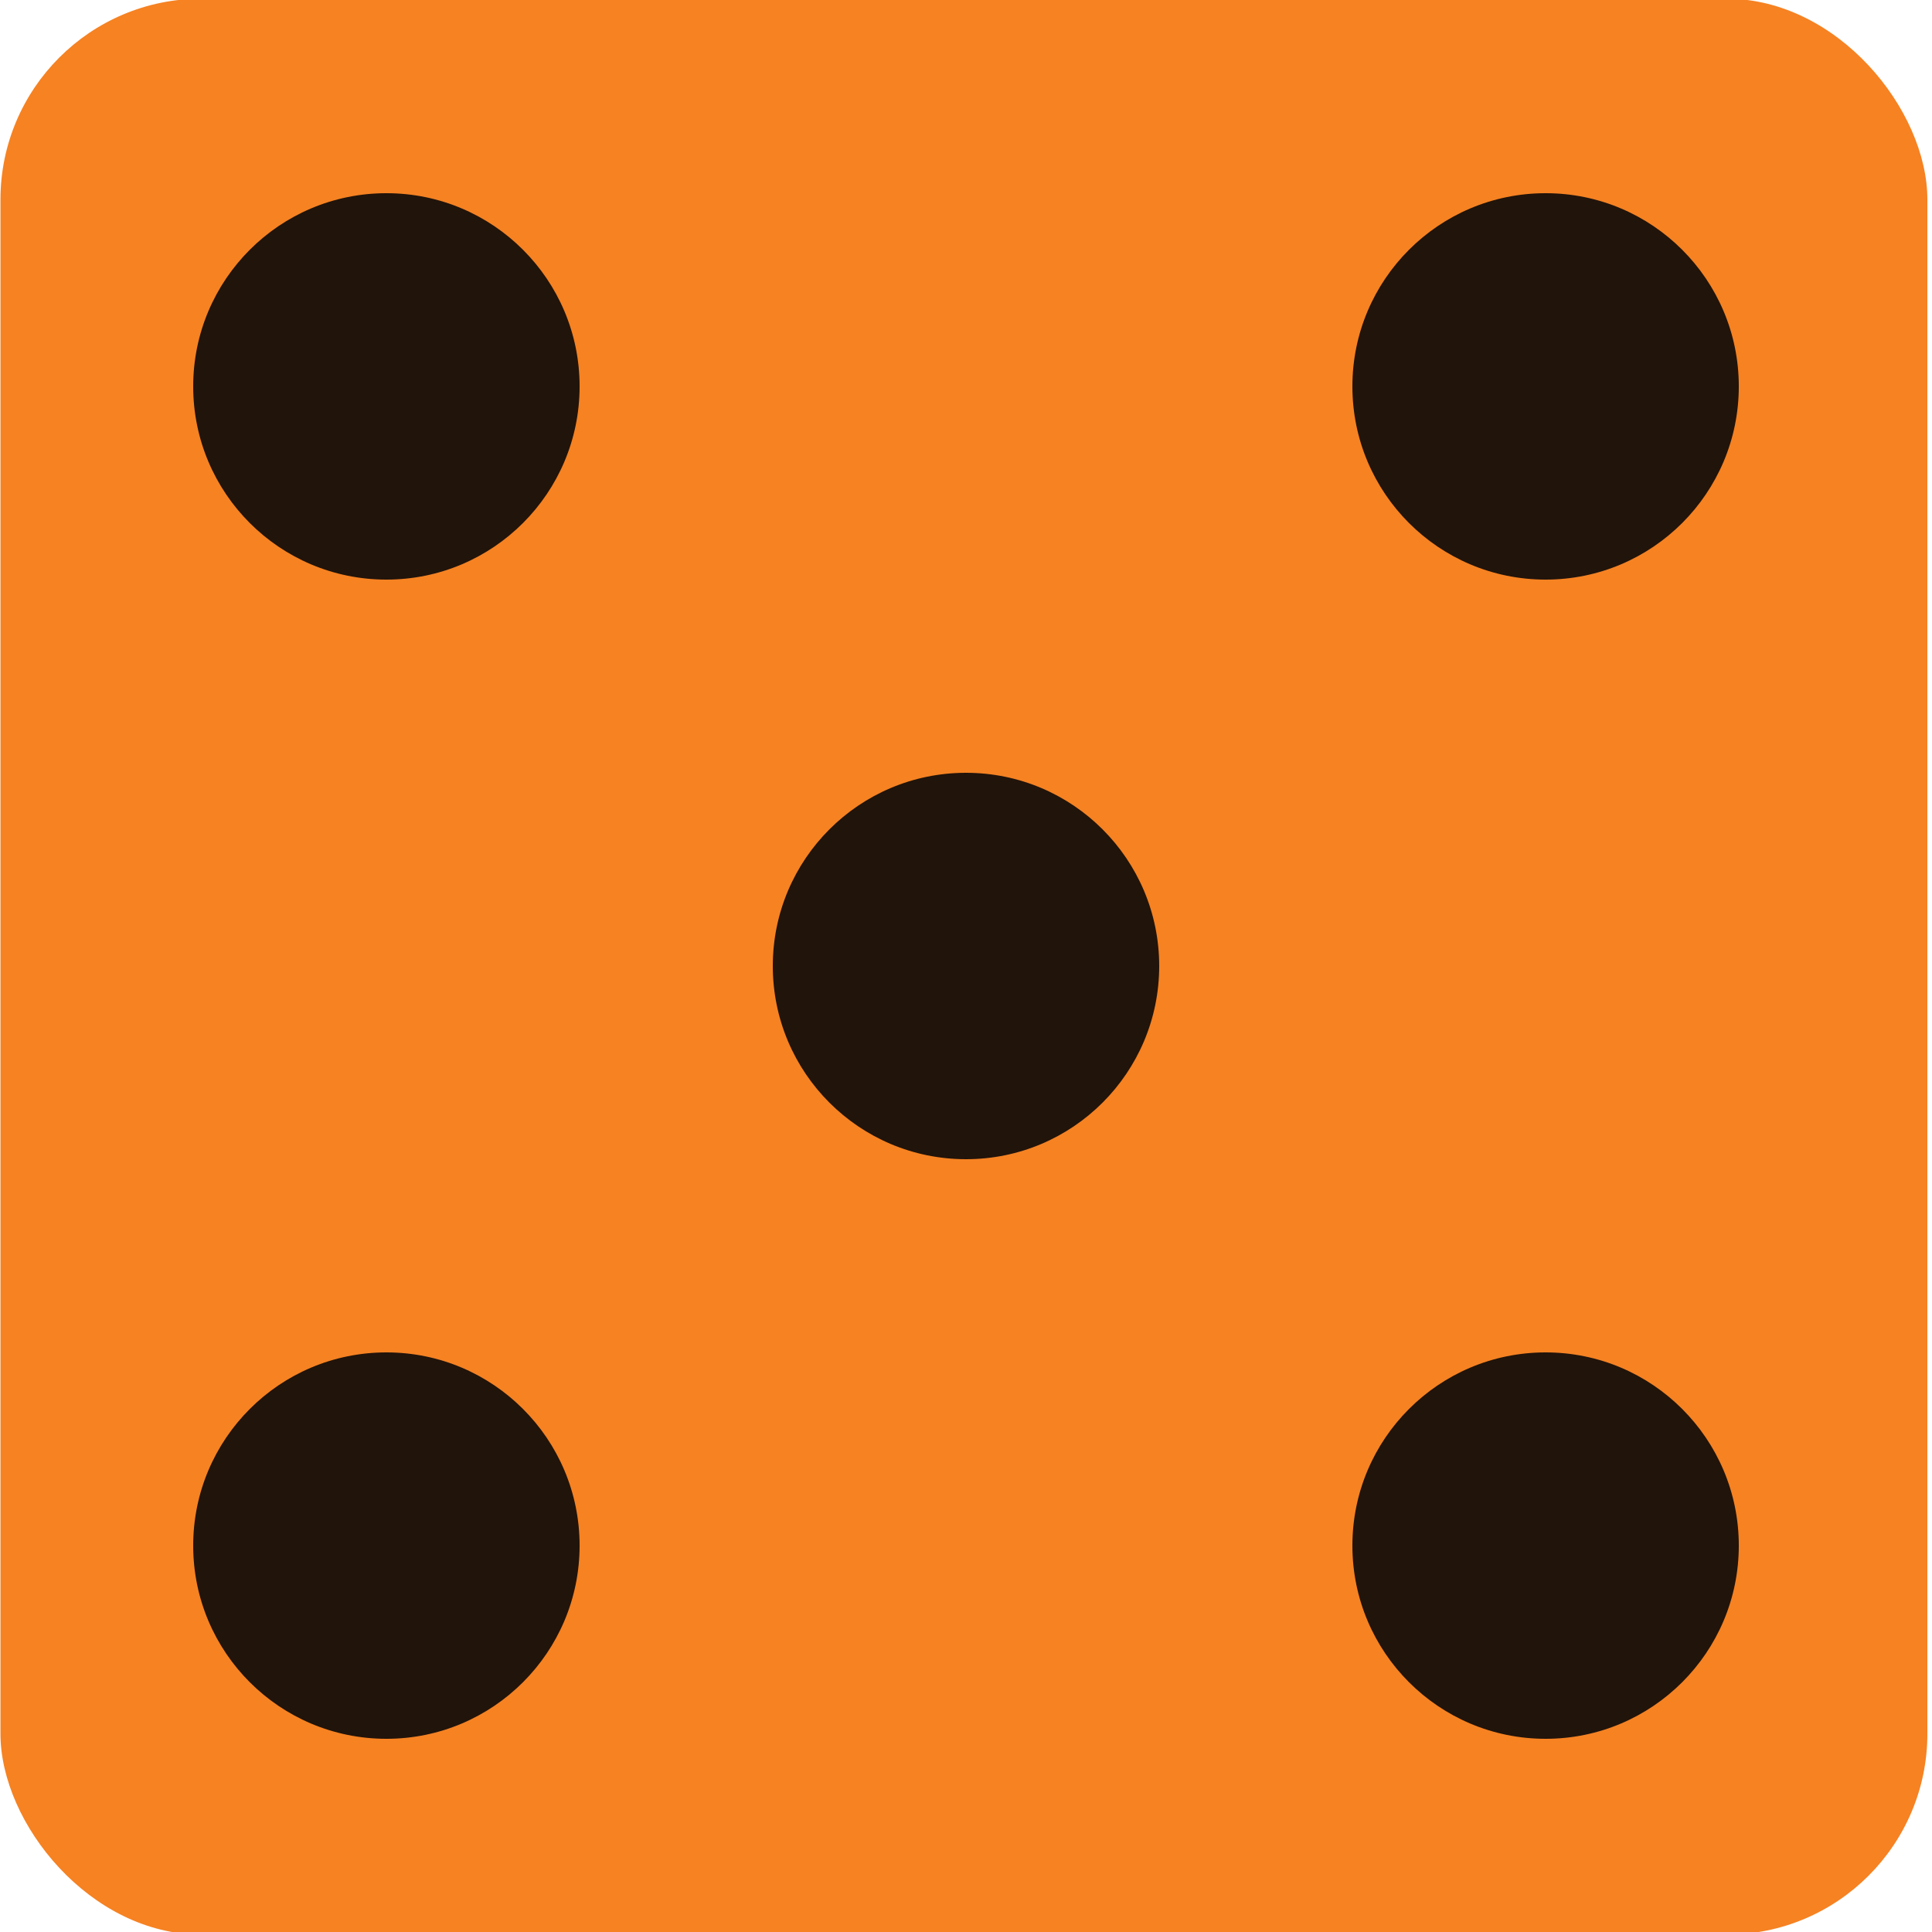
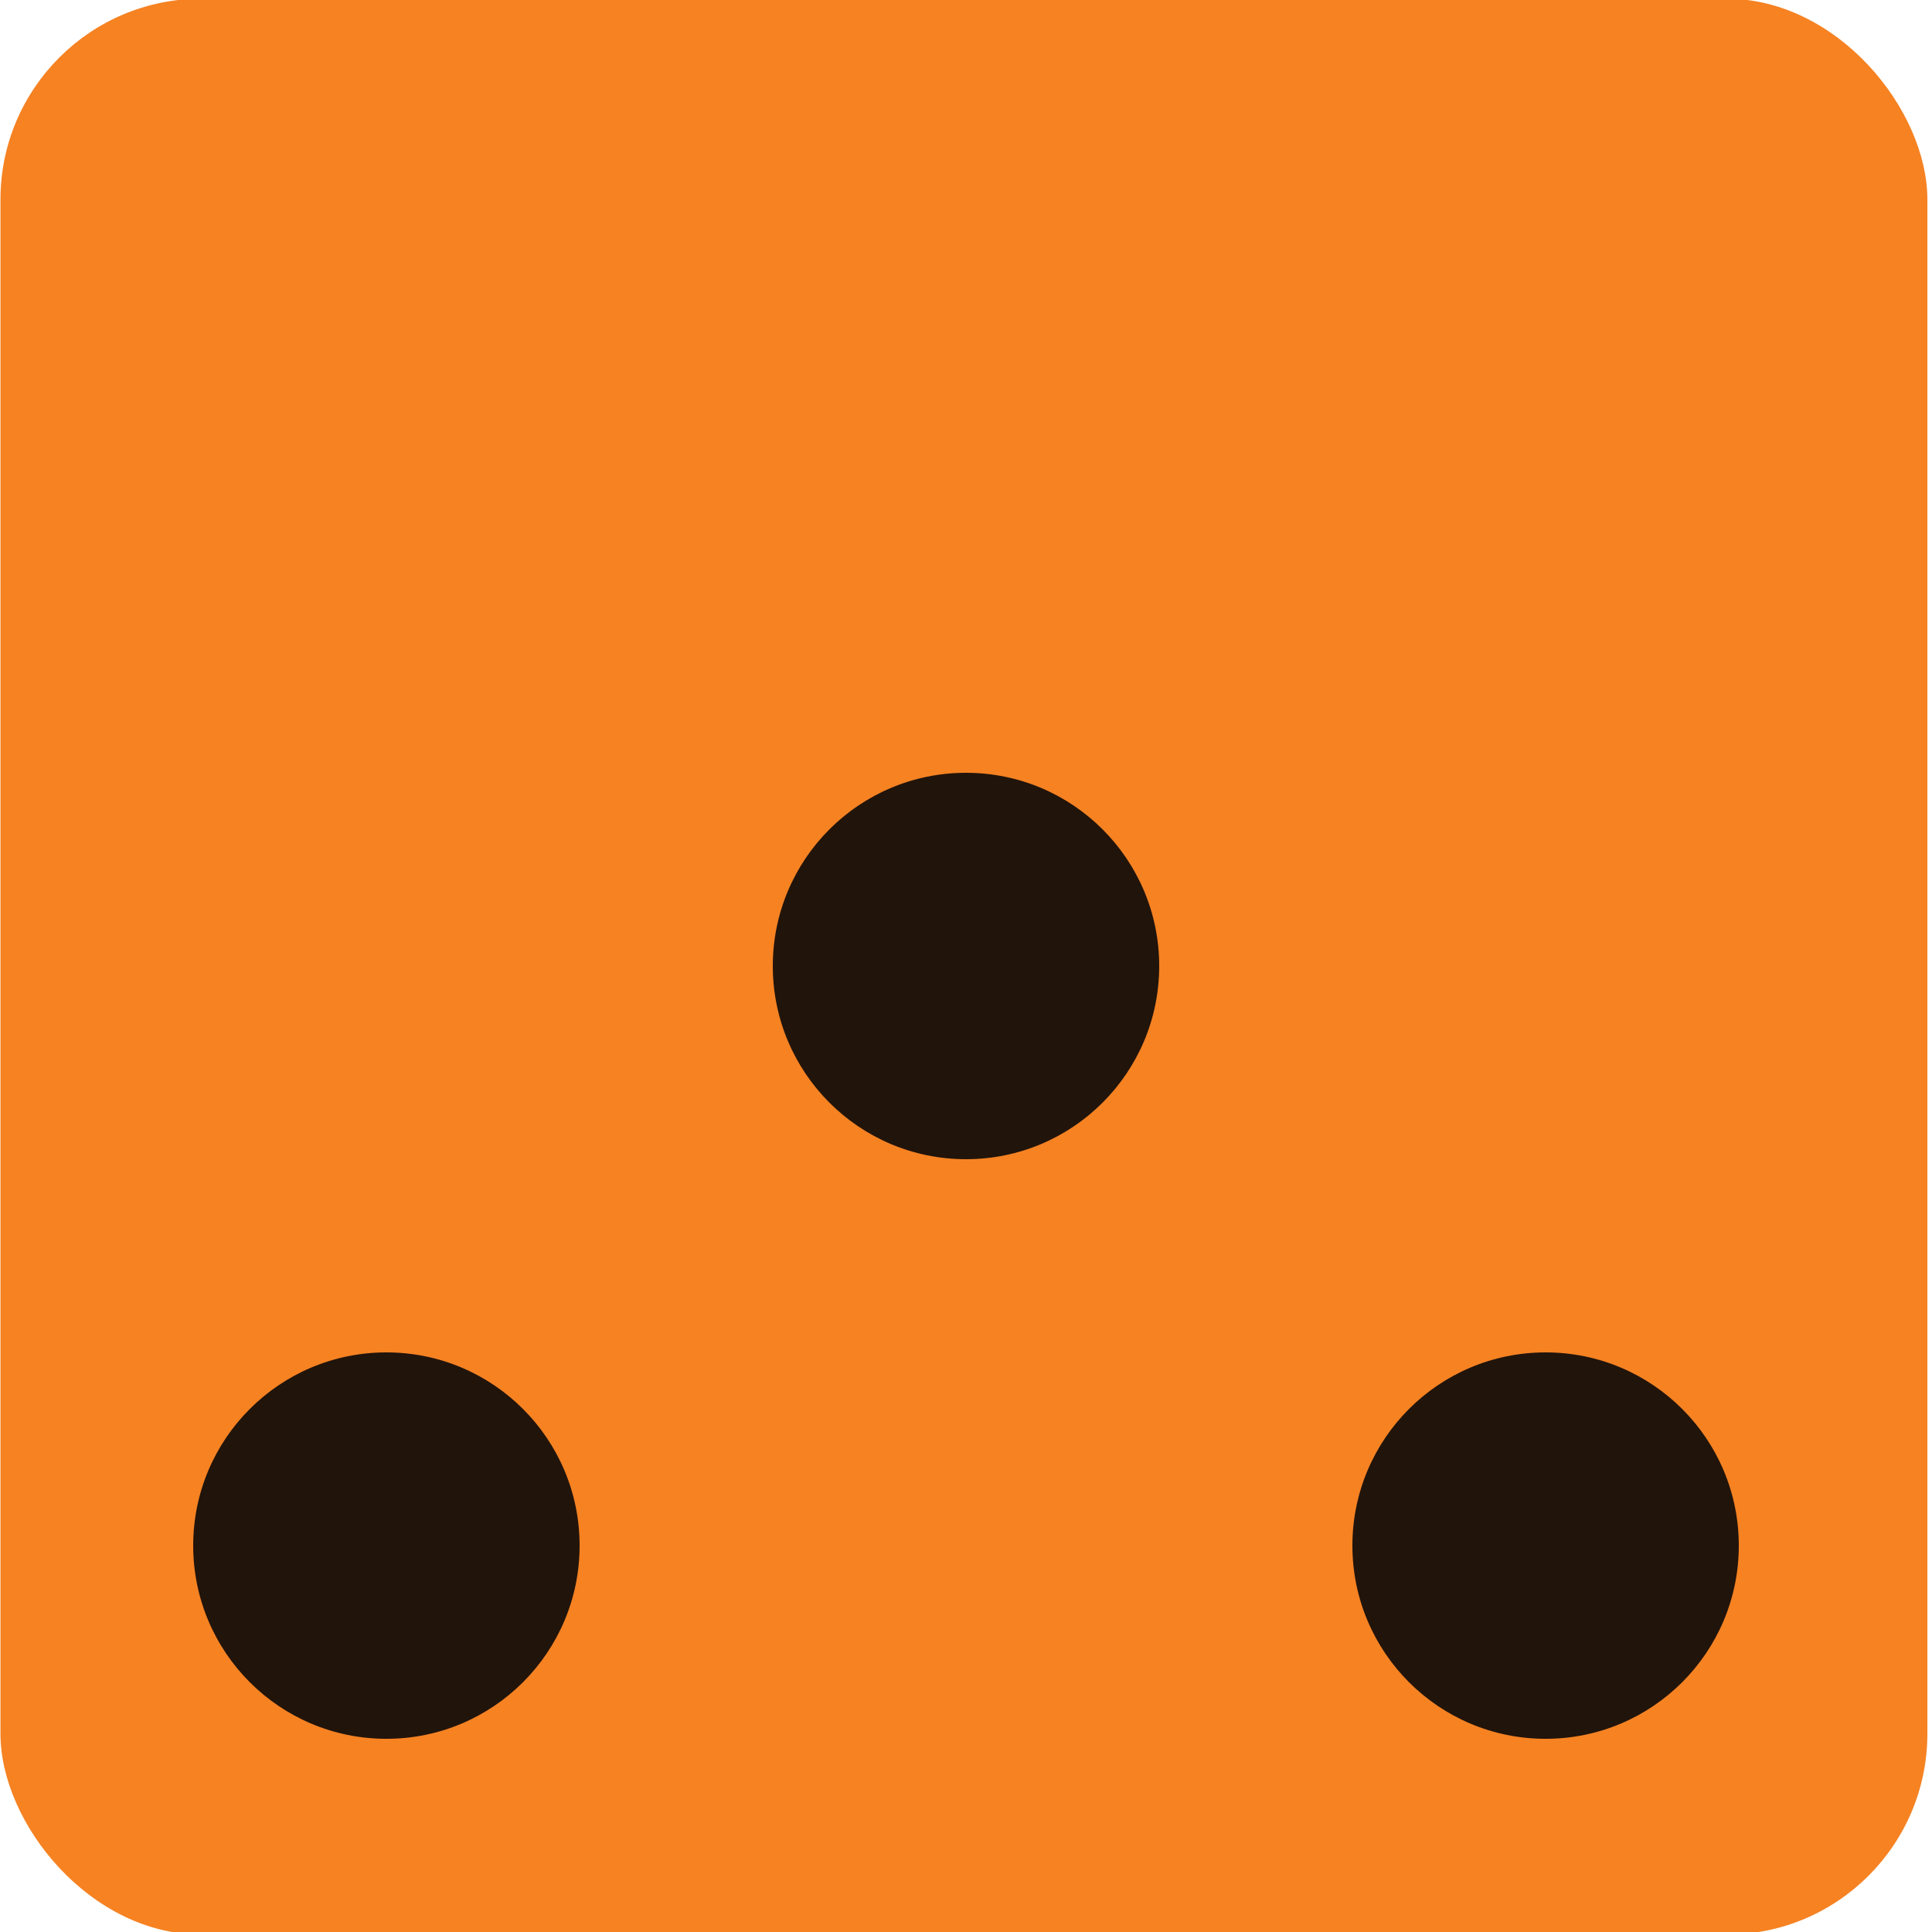
<svg xmlns="http://www.w3.org/2000/svg" xmlns:ns1="http://www.inkscape.org/namespaces/inkscape" xmlns:ns2="http://sodipodi.sourceforge.net/DTD/sodipodi-0.dtd" width="1000mm" height="1000mm" viewBox="0 0 1000 1000" version="1.1" id="svg5" ns1:version="1.1 (c68e22c387, 2021-05-23)" ns2:docname="wurfel-funf.svg" ns1:export-filename="F:\Jakob\Dokumente\Privat\Programmieren\Webseiten\jknb.bessler.info\bilder\tools\wuerfel-5.png" ns1:export-xdpi="25.469999" ns1:export-ydpi="25.469999">
  <ns2:namedview id="namedview7" pagecolor="#505050" bordercolor="#ffffff" borderopacity="1" ns1:pageshadow="0" ns1:pageopacity="0" ns1:pagecheckerboard="1" ns1:document-units="mm" showgrid="false" height="210mm" width="10mm" ns1:zoom="0.16001344" ns1:cx="1278.0176" ns1:cy="1471.7514" ns1:window-width="1920" ns1:window-height="1017" ns1:window-x="-8" ns1:window-y="-8" ns1:window-maximized="1" ns1:current-layer="layer1" />
  <defs id="defs2" />
  <g ns1:label="Ebene 1" ns1:groupmode="layer" id="layer1">
    <rect style="fill:#f68222;fill-opacity:1;stroke:#f68222;stroke-width:0;stroke-linejoin:round;stroke-miterlimit:4;stroke-dasharray:none" id="rect846" width="997.372" height="1002.01" x="0.236" y="-0.671" ry="103.97" />
-     <circle style="fill:#21140b;fill-opacity:1;stroke:#f68222;stroke-width:0;stroke-linejoin:round;stroke-miterlimit:4;stroke-dasharray:none" id="path1177" cx="800" cy="200" r="100" />
    <circle style="fill:#21140b;fill-opacity:1;stroke:#f68222;stroke-width:0;stroke-linejoin:round;stroke-miterlimit:4;stroke-dasharray:none" id="circle1770" cx="200" cy="800" r="100" />
    <circle style="fill:#21140b;fill-opacity:1;stroke:#f68222;stroke-width:0;stroke-linejoin:round;stroke-miterlimit:4;stroke-dasharray:none" id="path1177-7" cx="800" cy="800" r="100" />
-     <circle style="fill:#21140b;fill-opacity:1;stroke:#f68222;stroke-width:0;stroke-linejoin:round;stroke-miterlimit:4;stroke-dasharray:none" id="circle1002" cx="200" cy="200" r="100" />
    <circle style="fill:#21140b;fill-opacity:1;stroke:#f68222;stroke-width:0;stroke-linejoin:round;stroke-miterlimit:4;stroke-dasharray:none" id="circle1013" cx="500" cy="500" r="100" />
  </g>
</svg>